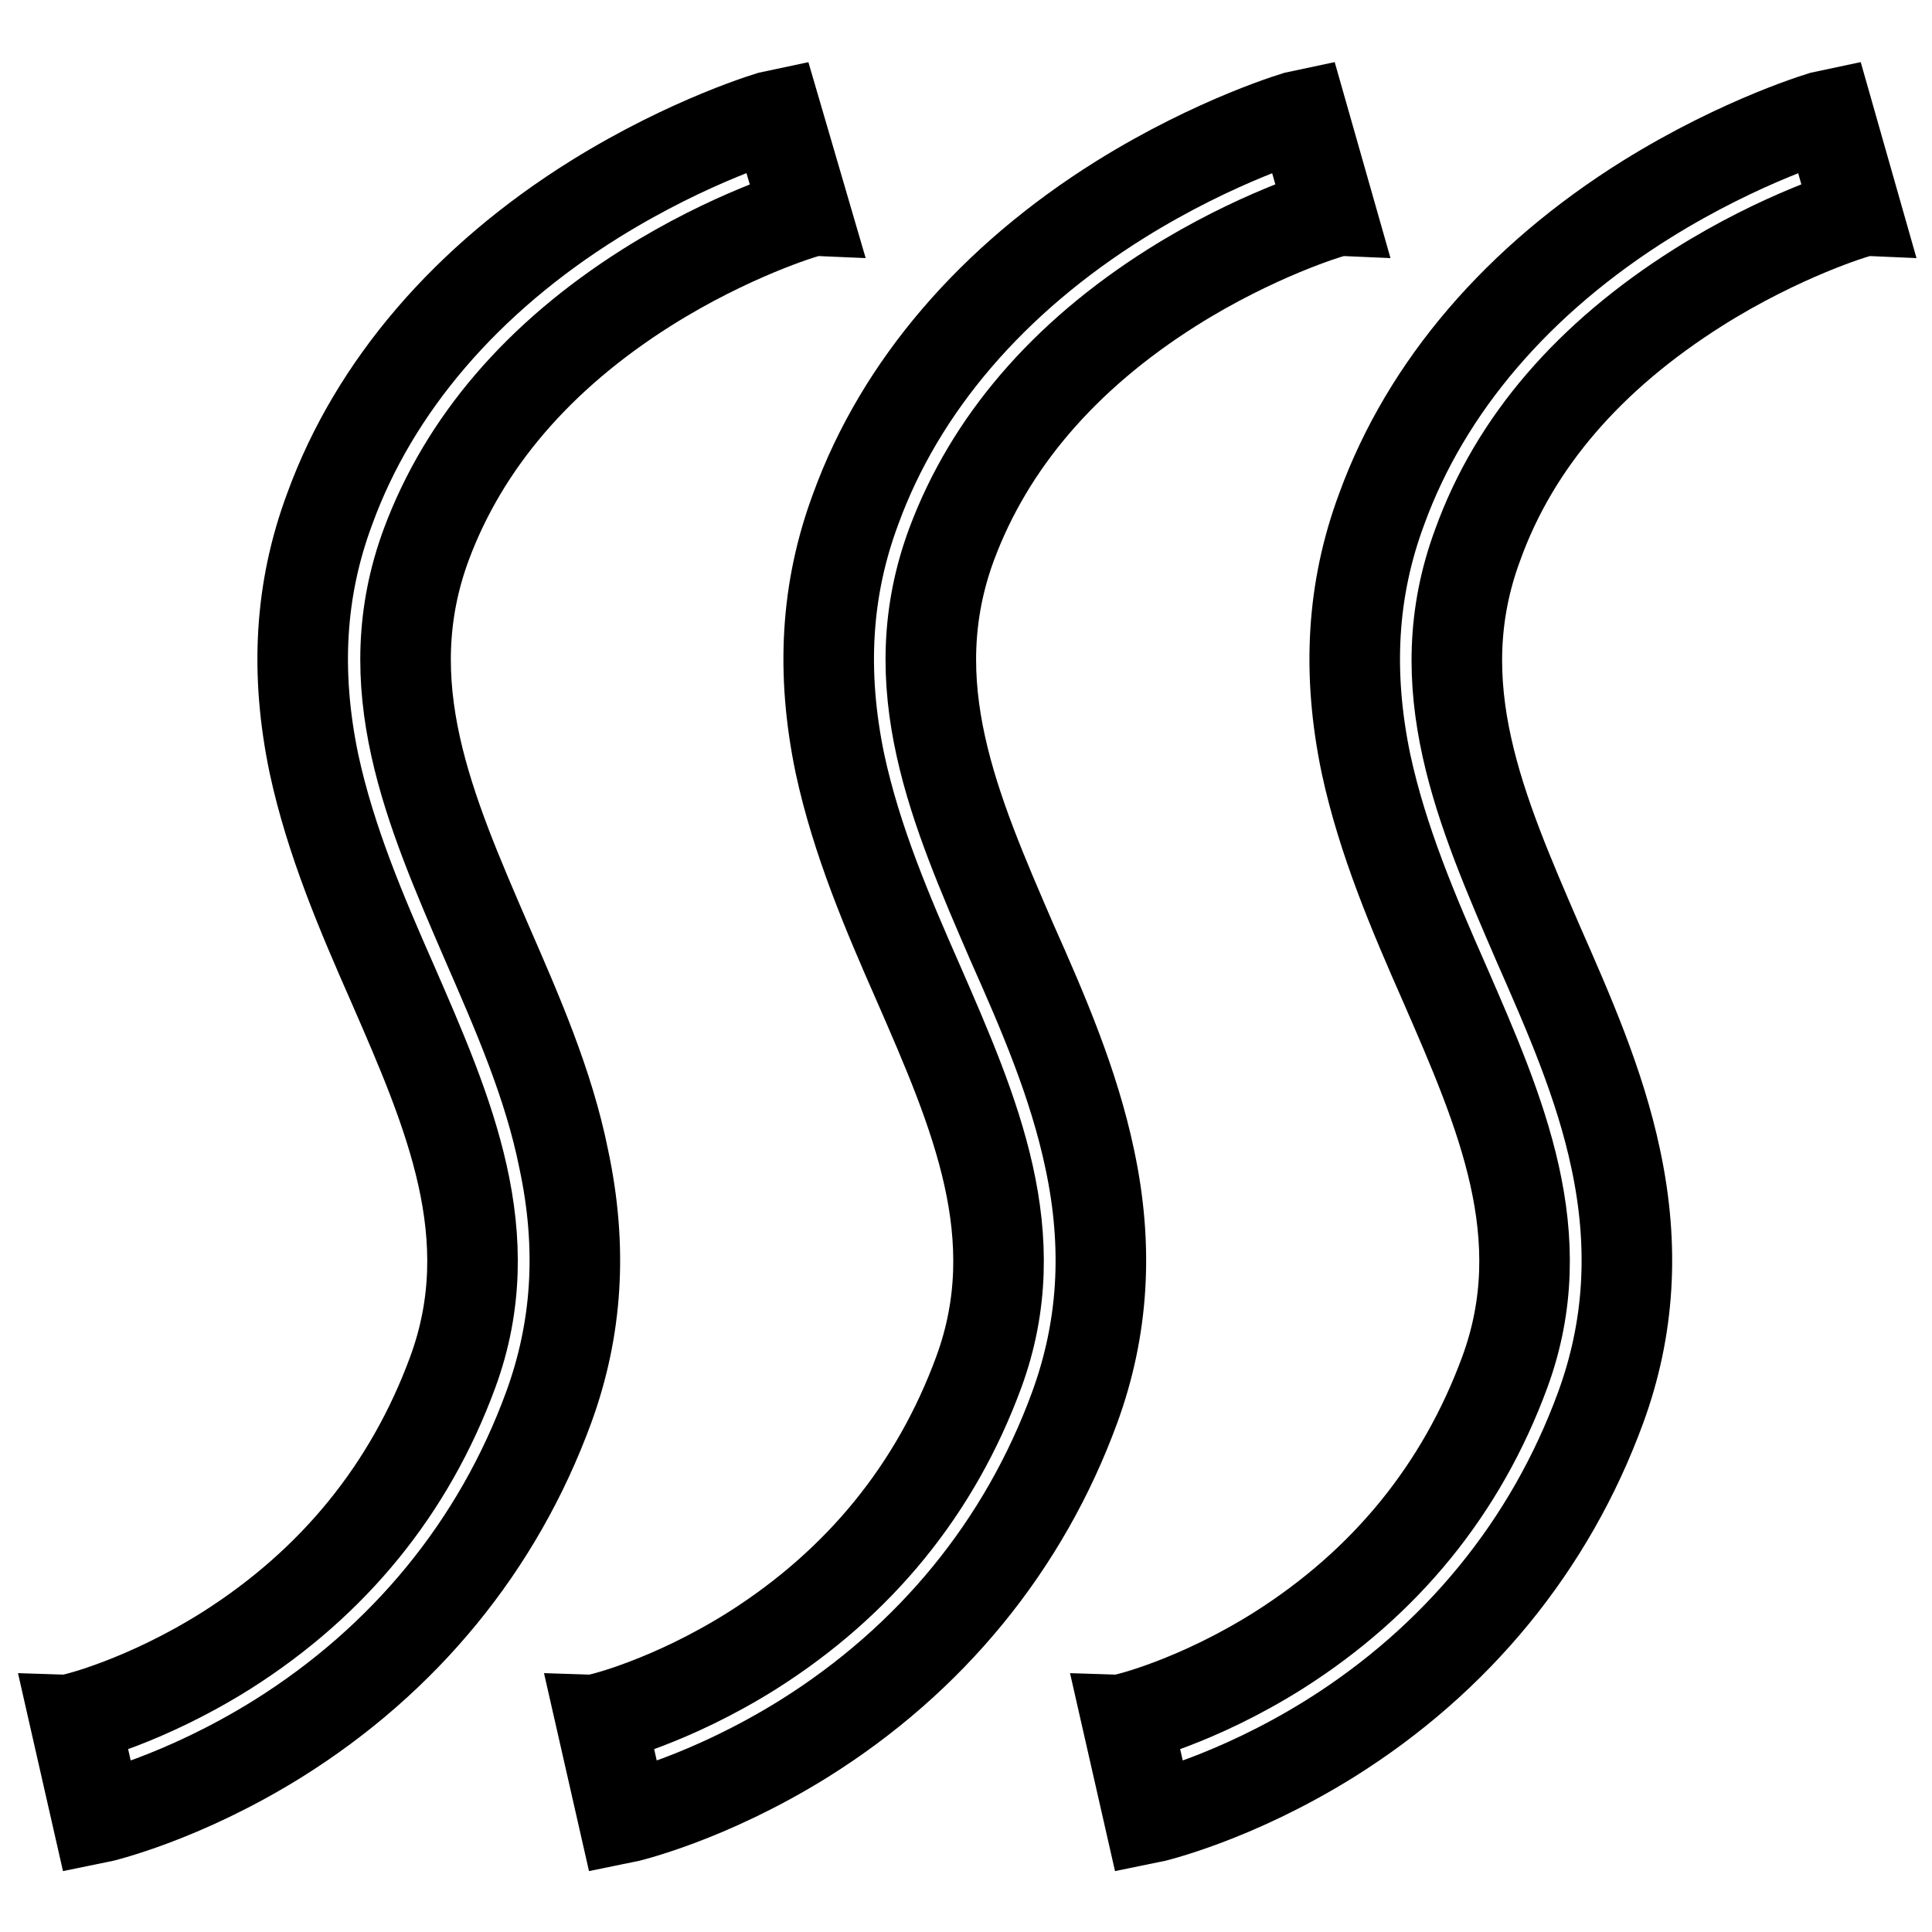
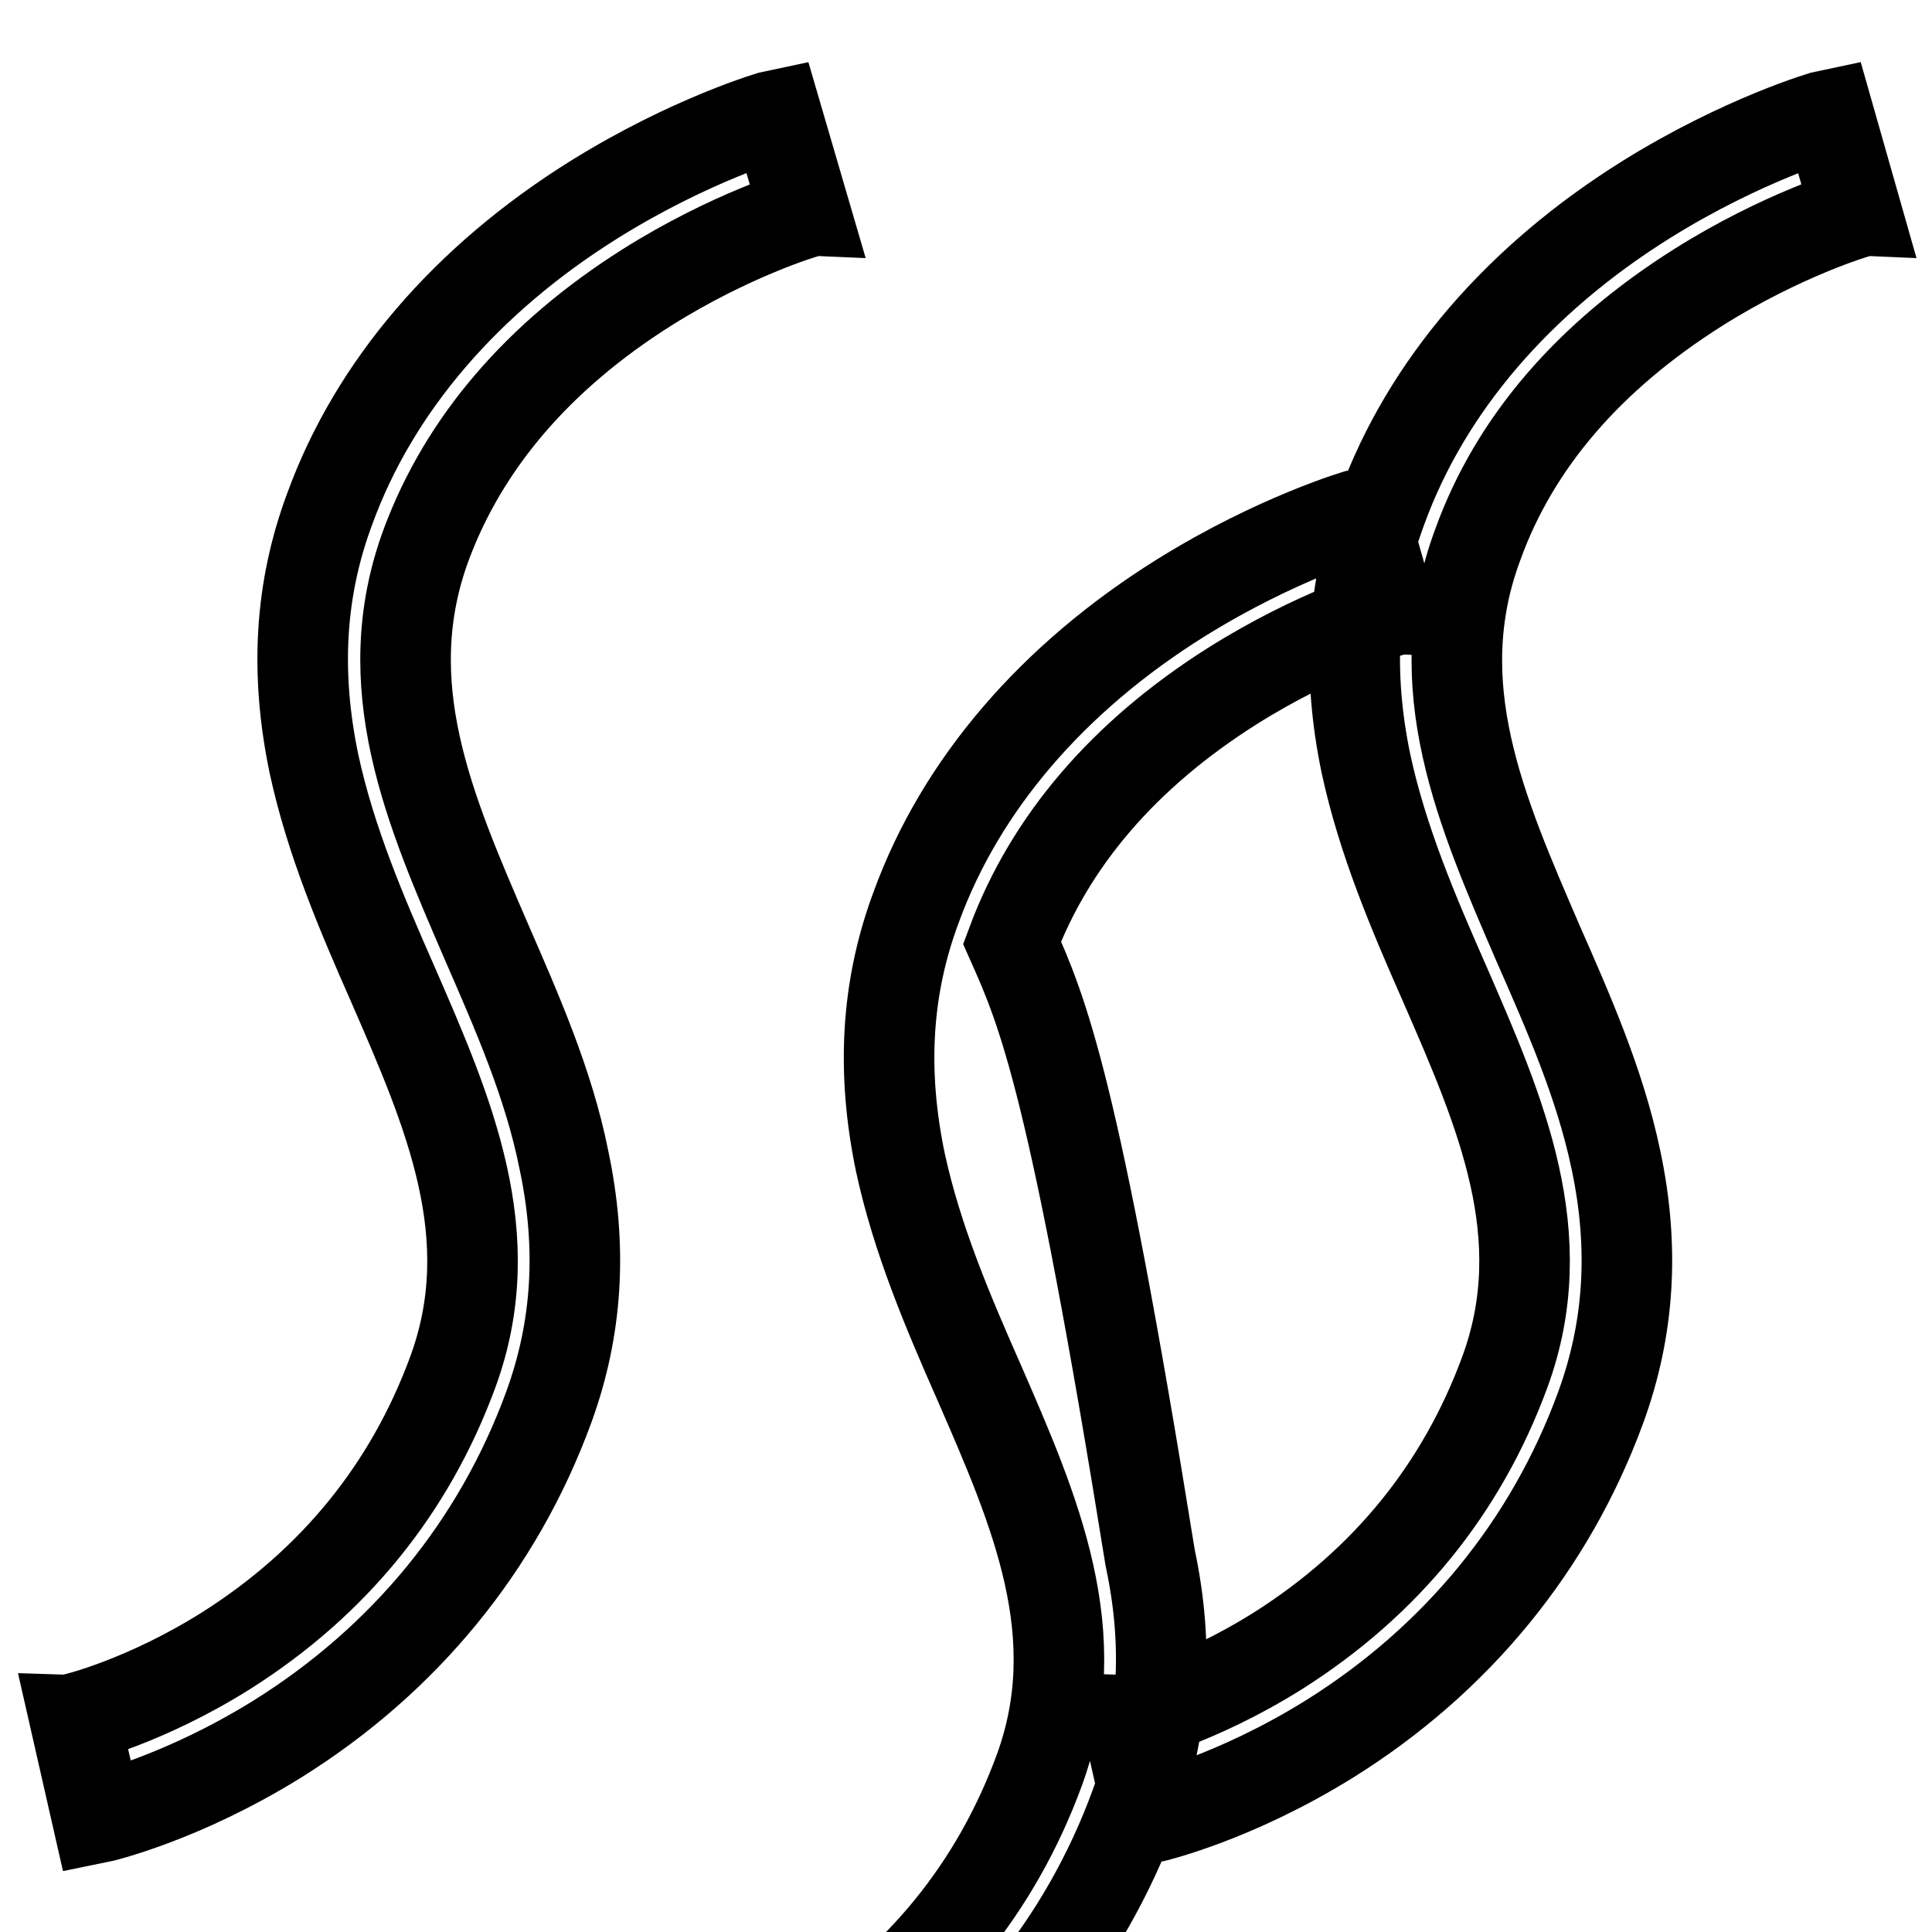
<svg xmlns="http://www.w3.org/2000/svg" version="1.1" x="0px" y="0px" viewBox="0 0 256 256" enable-background="new 0 0 256 256" xml:space="preserve">
  <g>
-     <path stroke-width="12" fill-opacity="0" stroke="#000000" d="M64.5,124.9c-7.6-17.6-14.9-34.2-8-52.8c5-13.4,14.8-24.9,29.2-34c11.1-7,20.9-9.9,21-9.9l-1.9-6.5 l-1.9-6.5c-0.5,0.1-11.4,3.3-24.1,11.2c-17,10.6-29.2,24.8-35.1,41c-4,10.7-4.6,21.8-2.1,33.8c2.2,10.2,6.3,19.8,10.4,29.1 c7.5,17.2,14.6,33.5,8,51.5c-5.7,15.5-15.8,27.9-30,36.9c-10.8,6.8-20,9-20.1,9l3,13.2c0.5-0.1,11.2-2.6,23.9-10.5 c16.8-10.5,29.2-25.6,35.9-43.9c3.8-10.4,4.5-21.2,2-32.9C72.7,143.6,68.5,134.1,64.5,124.9z M134.1,124.9 c-7.6-17.6-14.9-34.2-8-52.8c5-13.4,14.8-24.9,29.2-34c11.1-7,20.9-9.9,21-9.9l-3.7-13c-0.5,0.1-11.4,3.3-24.1,11.2 c-17,10.6-29.2,24.8-35.1,41c-4,10.7-4.6,21.8-2.1,33.8c2.2,10.2,6.3,19.8,10.4,29.1c7.5,17.2,14.6,33.5,8,51.5 c-5.7,15.5-15.8,27.9-30,36.9c-10.8,6.8-20,9-20.1,9l1.5,6.6l1.5,6.6c0.5-0.1,11.2-2.6,23.9-10.5c16.8-10.5,29.2-25.6,35.9-43.9 c3.8-10.4,4.5-21.2,2-32.9C142.3,143.6,138.2,134.1,134.1,124.9L134.1,124.9z M225,38.1c11.1-7,20.9-9.9,21-9.9l-3.7-13 c-0.5,0.1-11.4,3.3-24.1,11.2c-17,10.6-29.2,24.8-35.1,41c-4,10.7-4.6,21.8-2.1,33.8c2.2,10.2,6.3,19.8,10.4,29.1 c7.5,17.2,14.6,33.5,8,51.5c-5.7,15.5-15.8,27.9-30,36.9c-10.8,6.8-20,9-20.1,9l1.5,6.6l1.5,6.6c0.5-0.1,11.2-2.6,23.9-10.5 c16.8-10.5,29.2-25.6,35.9-43.9c3.8-10.4,4.5-21.2,2-32.9c-2.1-10-6.3-19.5-10.3-28.6c-7.6-17.6-14.9-34.2-8-52.8 C200.7,58.6,210.6,47.2,225,38.1z" />
+     <path stroke-width="12" fill-opacity="0" stroke="#000000" d="M64.5,124.9c-7.6-17.6-14.9-34.2-8-52.8c5-13.4,14.8-24.9,29.2-34c11.1-7,20.9-9.9,21-9.9l-1.9-6.5 l-1.9-6.5c-0.5,0.1-11.4,3.3-24.1,11.2c-17,10.6-29.2,24.8-35.1,41c-4,10.7-4.6,21.8-2.1,33.8c2.2,10.2,6.3,19.8,10.4,29.1 c7.5,17.2,14.6,33.5,8,51.5c-5.7,15.5-15.8,27.9-30,36.9c-10.8,6.8-20,9-20.1,9l3,13.2c0.5-0.1,11.2-2.6,23.9-10.5 c16.8-10.5,29.2-25.6,35.9-43.9c3.8-10.4,4.5-21.2,2-32.9C72.7,143.6,68.5,134.1,64.5,124.9z M134.1,124.9 c5-13.4,14.8-24.9,29.2-34c11.1-7,20.9-9.9,21-9.9l-3.7-13c-0.5,0.1-11.4,3.3-24.1,11.2 c-17,10.6-29.2,24.8-35.1,41c-4,10.7-4.6,21.8-2.1,33.8c2.2,10.2,6.3,19.8,10.4,29.1c7.5,17.2,14.6,33.5,8,51.5 c-5.7,15.5-15.8,27.9-30,36.9c-10.8,6.8-20,9-20.1,9l1.5,6.6l1.5,6.6c0.5-0.1,11.2-2.6,23.9-10.5c16.8-10.5,29.2-25.6,35.9-43.9 c3.8-10.4,4.5-21.2,2-32.9C142.3,143.6,138.2,134.1,134.1,124.9L134.1,124.9z M225,38.1c11.1-7,20.9-9.9,21-9.9l-3.7-13 c-0.5,0.1-11.4,3.3-24.1,11.2c-17,10.6-29.2,24.8-35.1,41c-4,10.7-4.6,21.8-2.1,33.8c2.2,10.2,6.3,19.8,10.4,29.1 c7.5,17.2,14.6,33.5,8,51.5c-5.7,15.5-15.8,27.9-30,36.9c-10.8,6.8-20,9-20.1,9l1.5,6.6l1.5,6.6c0.5-0.1,11.2-2.6,23.9-10.5 c16.8-10.5,29.2-25.6,35.9-43.9c3.8-10.4,4.5-21.2,2-32.9c-2.1-10-6.3-19.5-10.3-28.6c-7.6-17.6-14.9-34.2-8-52.8 C200.7,58.6,210.6,47.2,225,38.1z" />
  </g>
</svg>